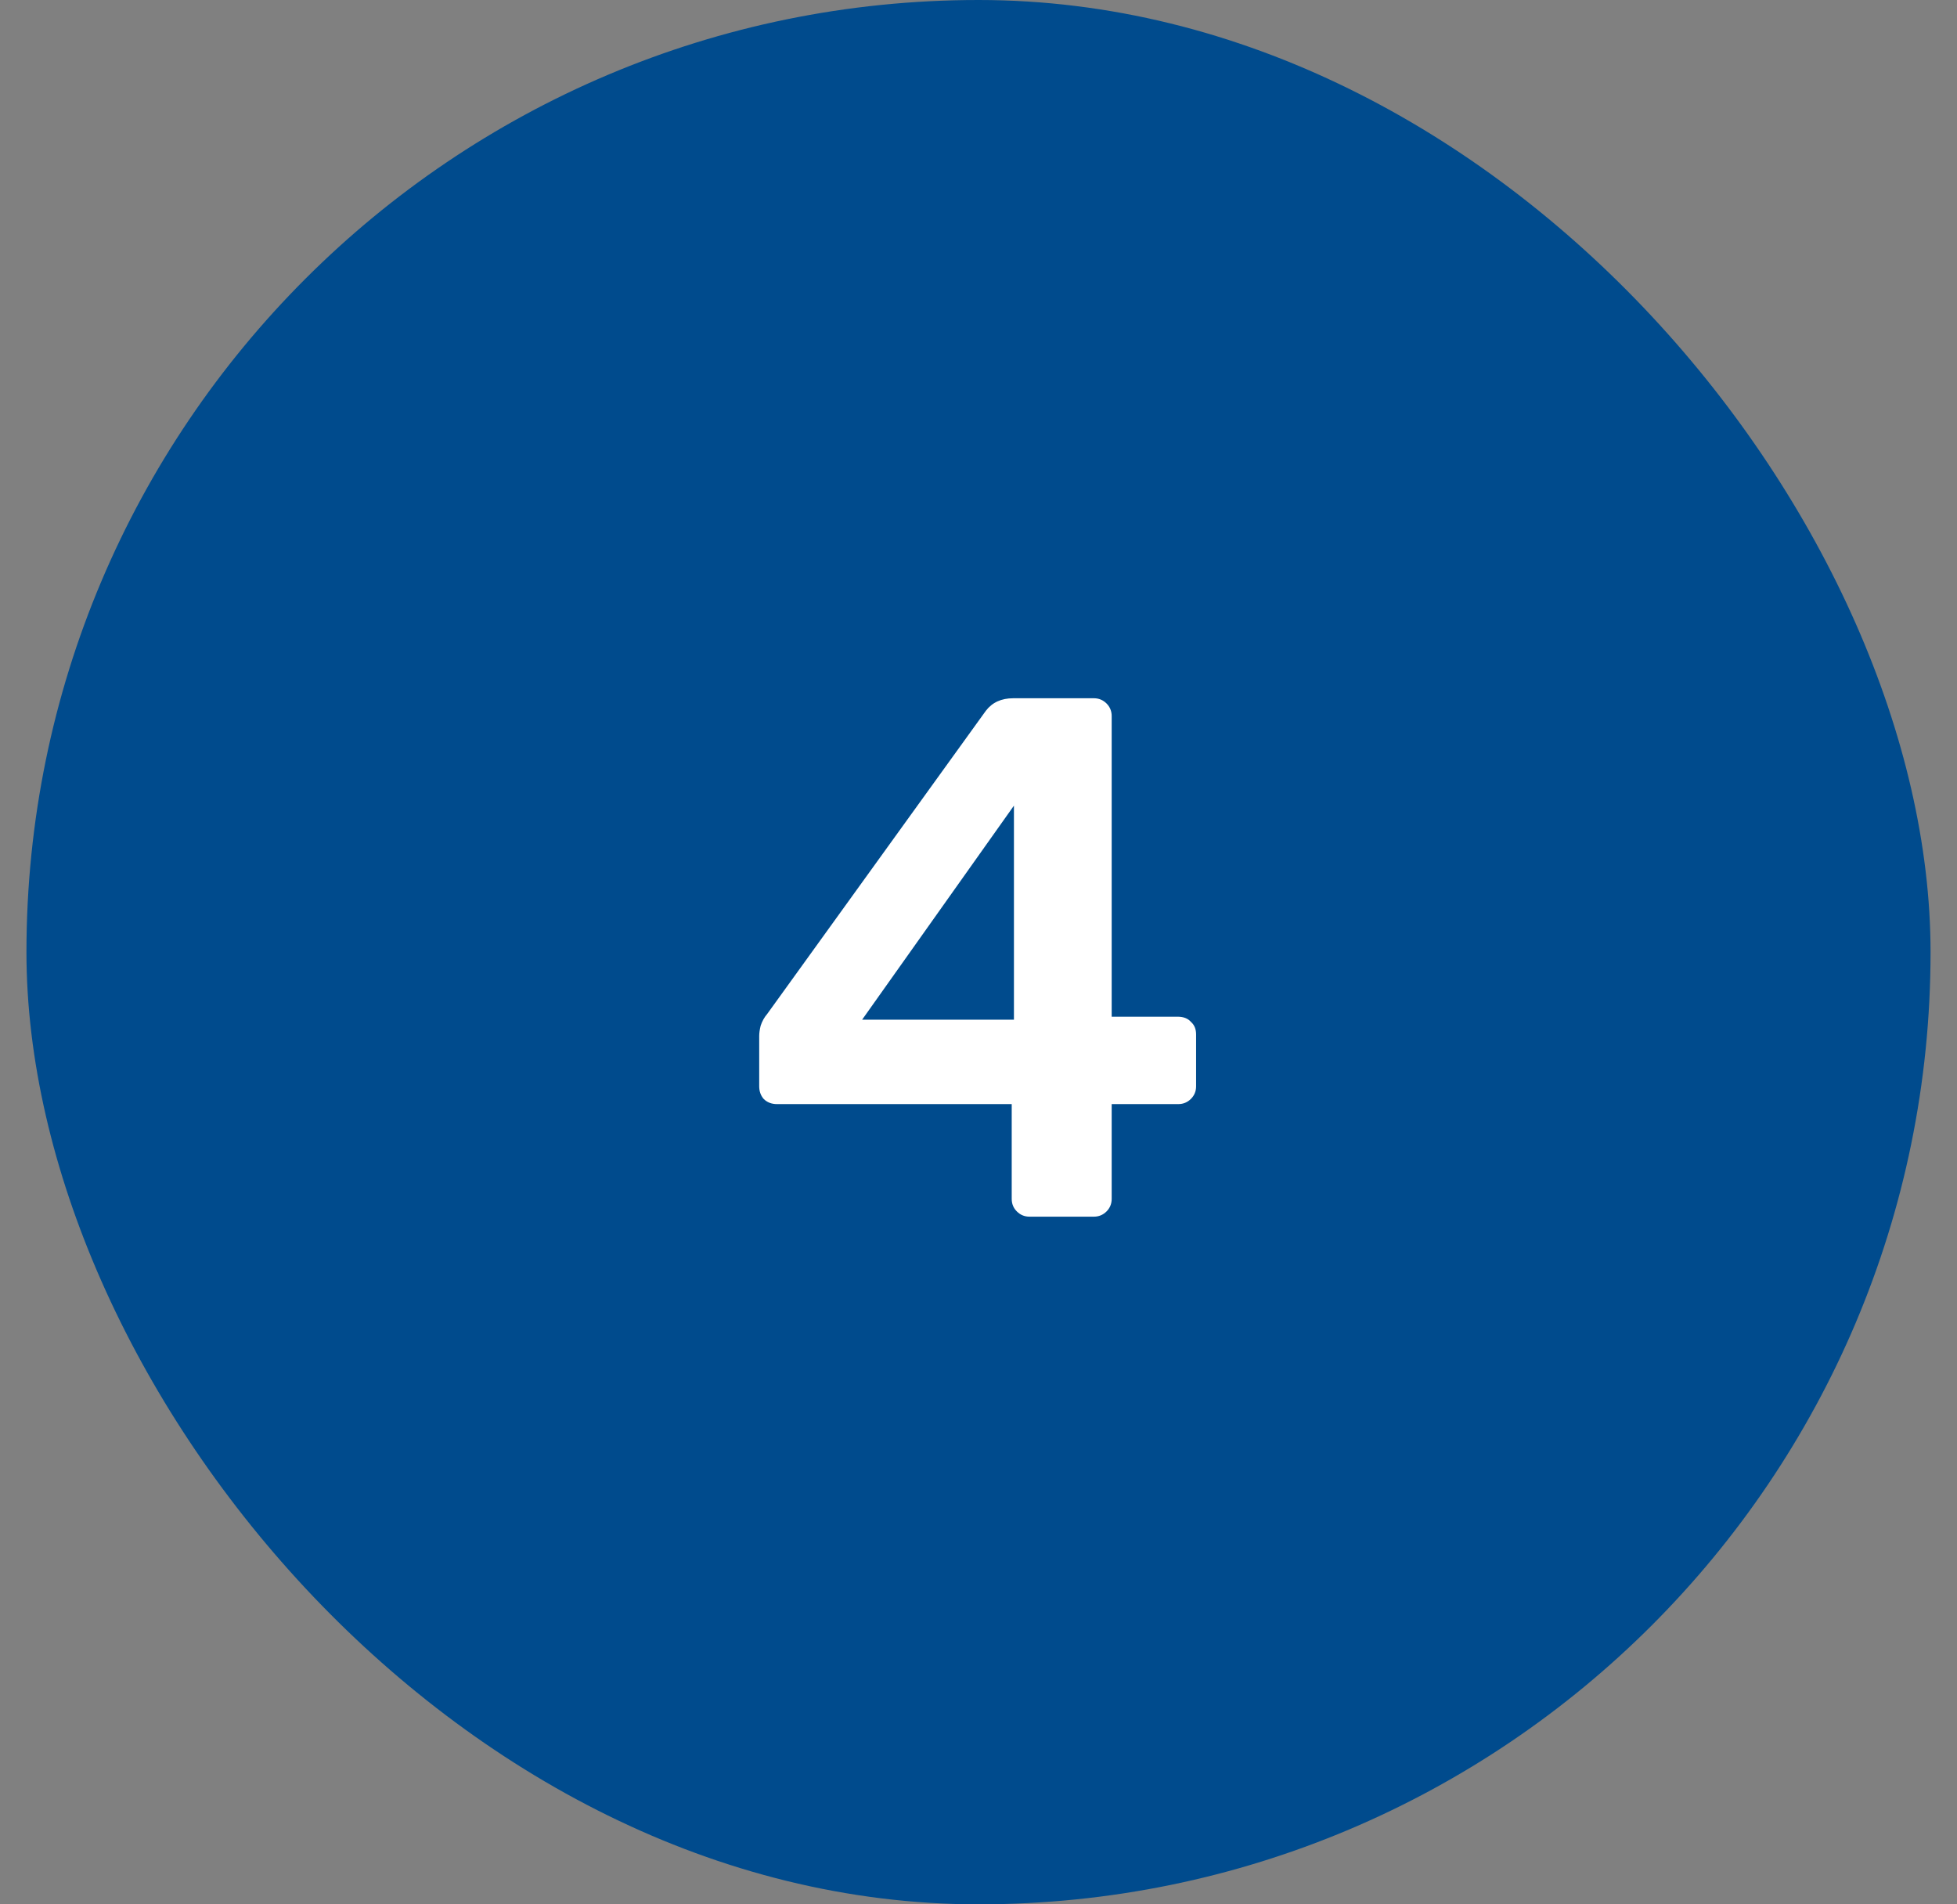
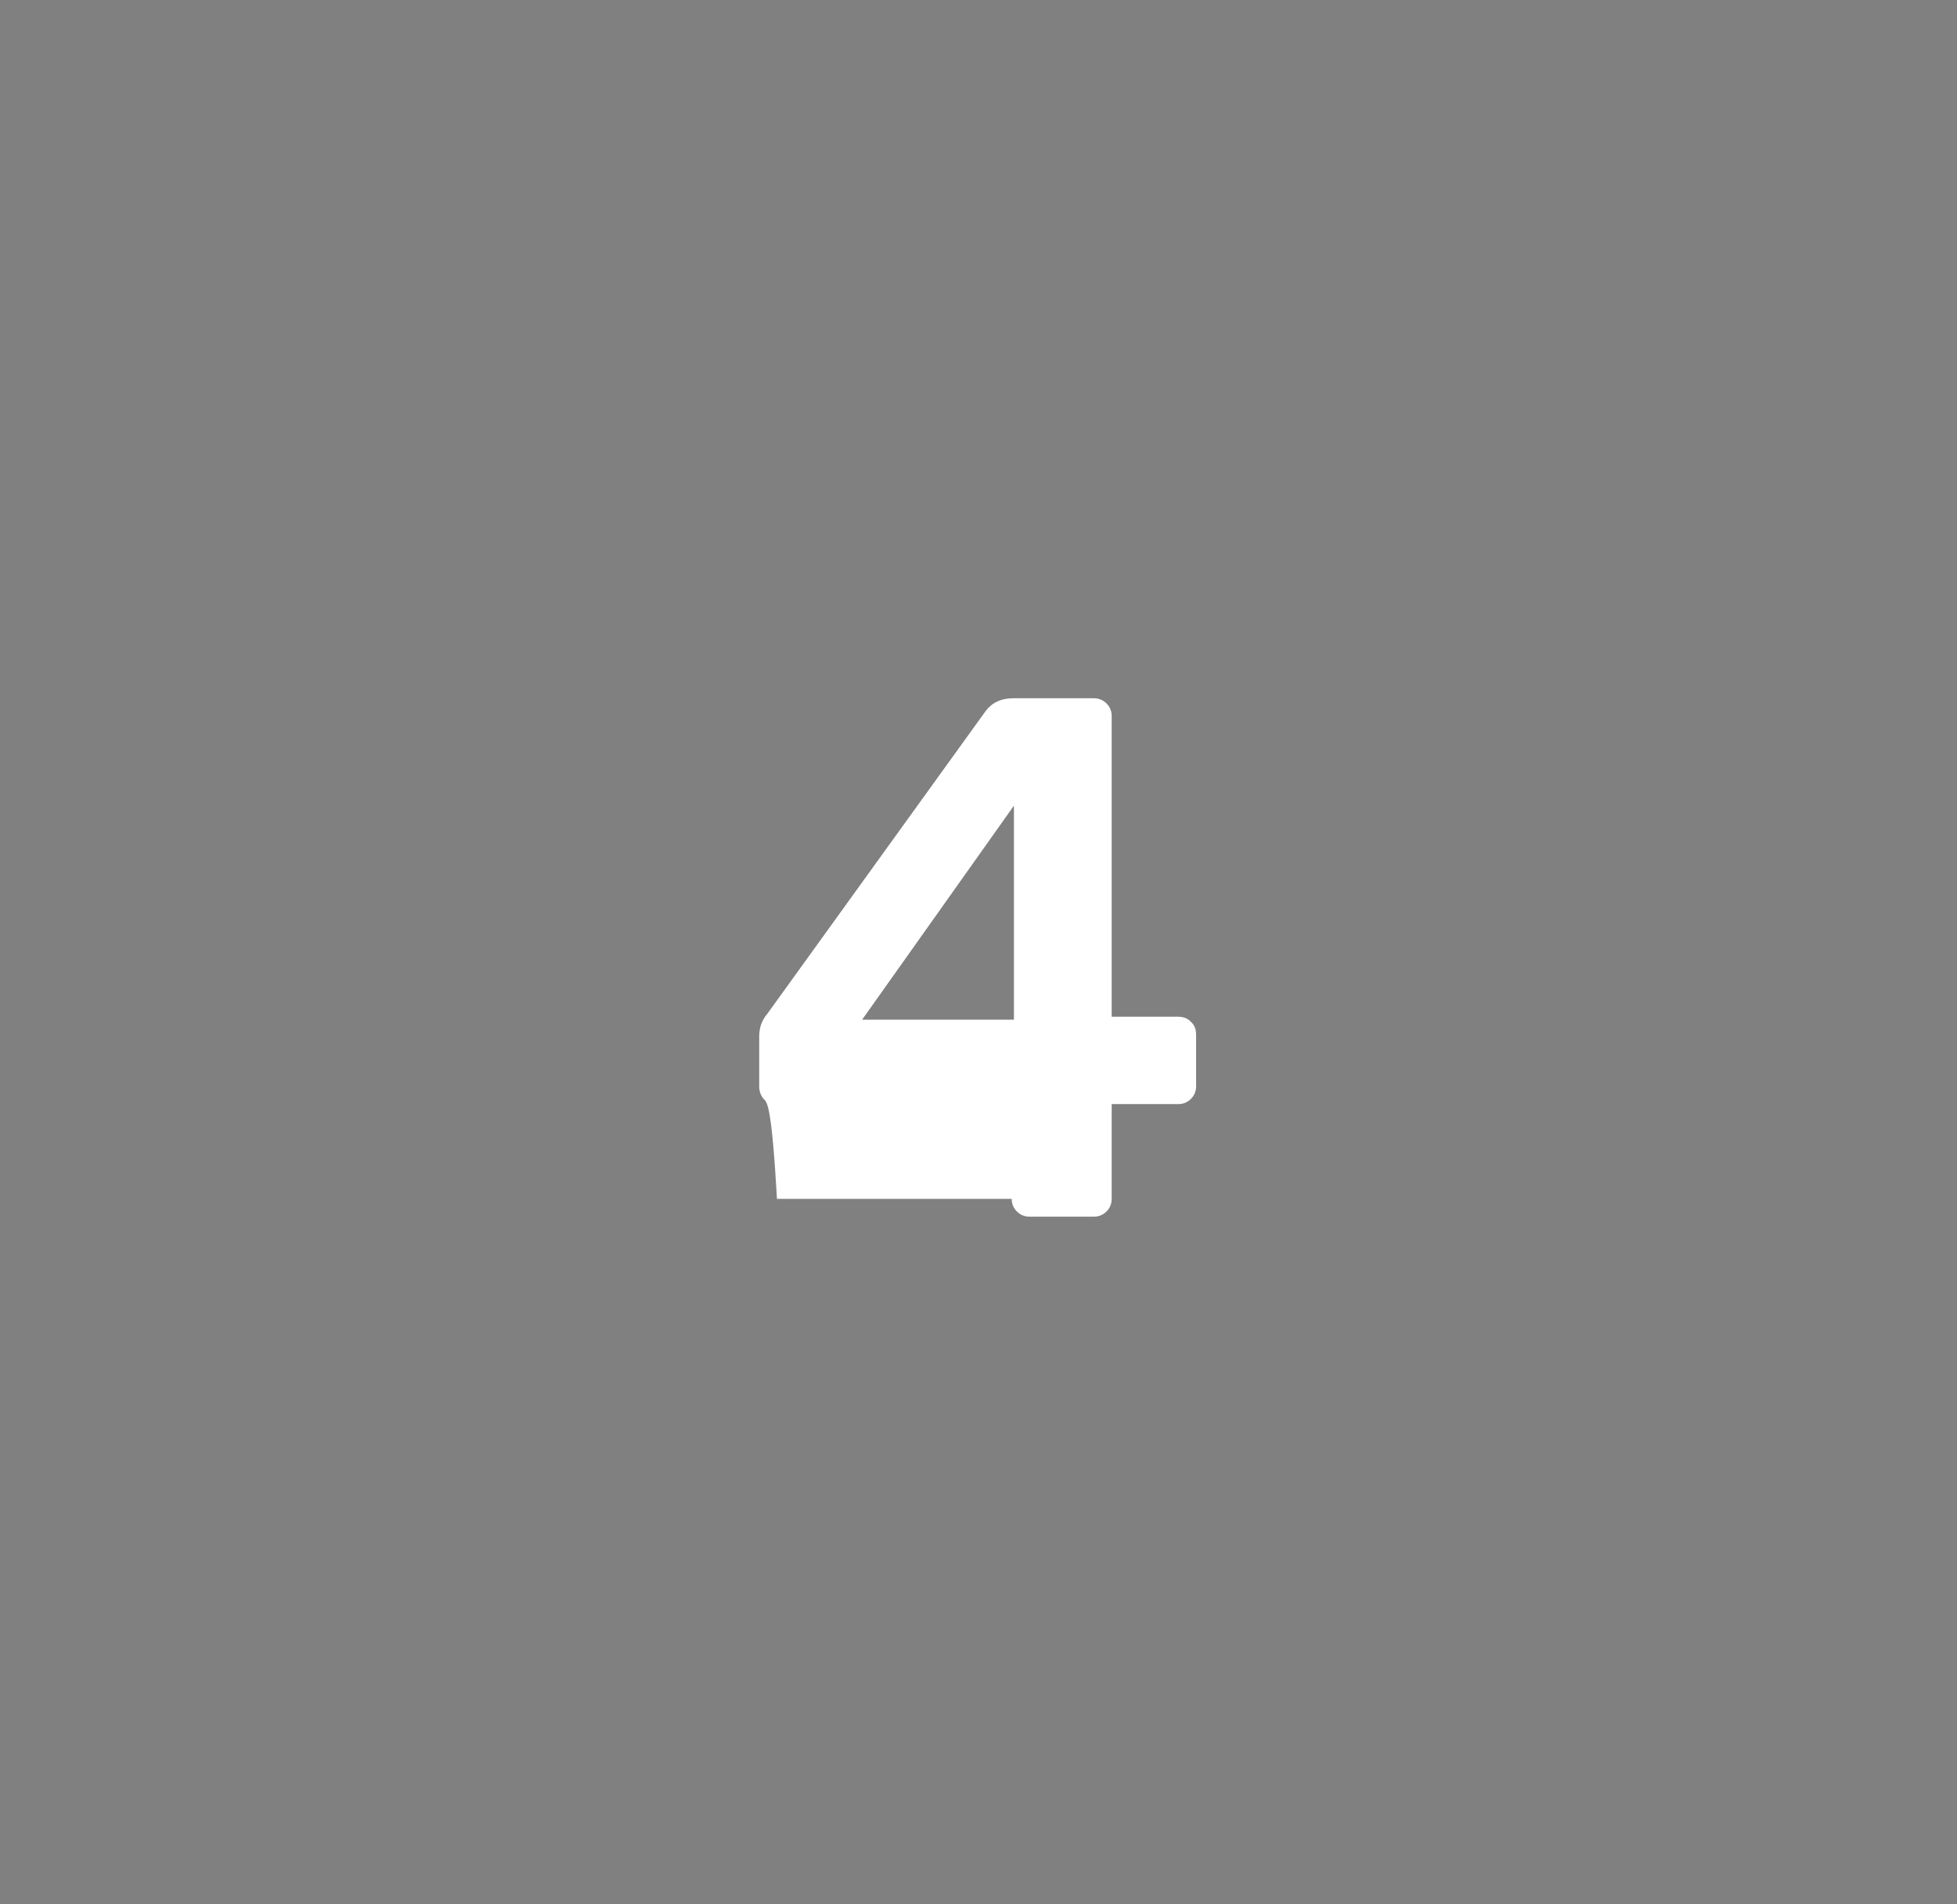
<svg xmlns="http://www.w3.org/2000/svg" width="37" height="36" viewBox="0 0 37 36" fill="none">
  <rect x="0" y="0" width="37" height="36" fill="#808080" stroke="none" />
-   <rect x="0.5" width="36" height="36" rx="18" fill="#004B8D" />
-   <path d="M19.464 23C19.37 23 19.291 22.967 19.226 22.902C19.16 22.837 19.128 22.757 19.128 22.664V20.872H14.69C14.587 20.872 14.503 20.839 14.438 20.774C14.382 20.709 14.354 20.629 14.354 20.536V19.584C14.354 19.528 14.363 19.463 14.382 19.388C14.41 19.304 14.452 19.229 14.508 19.164L18.638 13.438C18.759 13.279 18.932 13.2 19.156 13.2H20.682C20.775 13.2 20.854 13.233 20.92 13.298C20.985 13.363 21.018 13.443 21.018 13.536V19.22H22.264C22.376 19.22 22.46 19.253 22.516 19.318C22.581 19.374 22.614 19.453 22.614 19.556V20.536C22.614 20.629 22.581 20.709 22.516 20.774C22.45 20.839 22.371 20.872 22.278 20.872H21.018V22.664C21.018 22.757 20.985 22.837 20.92 22.902C20.854 22.967 20.775 23 20.682 23H19.464ZM16.3 19.276H19.17V15.23L16.3 19.276Z" fill="white" />
+   <path d="M19.464 23C19.37 23 19.291 22.967 19.226 22.902C19.16 22.837 19.128 22.757 19.128 22.664H14.69C14.587 20.872 14.503 20.839 14.438 20.774C14.382 20.709 14.354 20.629 14.354 20.536V19.584C14.354 19.528 14.363 19.463 14.382 19.388C14.41 19.304 14.452 19.229 14.508 19.164L18.638 13.438C18.759 13.279 18.932 13.2 19.156 13.2H20.682C20.775 13.2 20.854 13.233 20.92 13.298C20.985 13.363 21.018 13.443 21.018 13.536V19.22H22.264C22.376 19.22 22.46 19.253 22.516 19.318C22.581 19.374 22.614 19.453 22.614 19.556V20.536C22.614 20.629 22.581 20.709 22.516 20.774C22.45 20.839 22.371 20.872 22.278 20.872H21.018V22.664C21.018 22.757 20.985 22.837 20.92 22.902C20.854 22.967 20.775 23 20.682 23H19.464ZM16.3 19.276H19.17V15.23L16.3 19.276Z" fill="white" />
</svg>